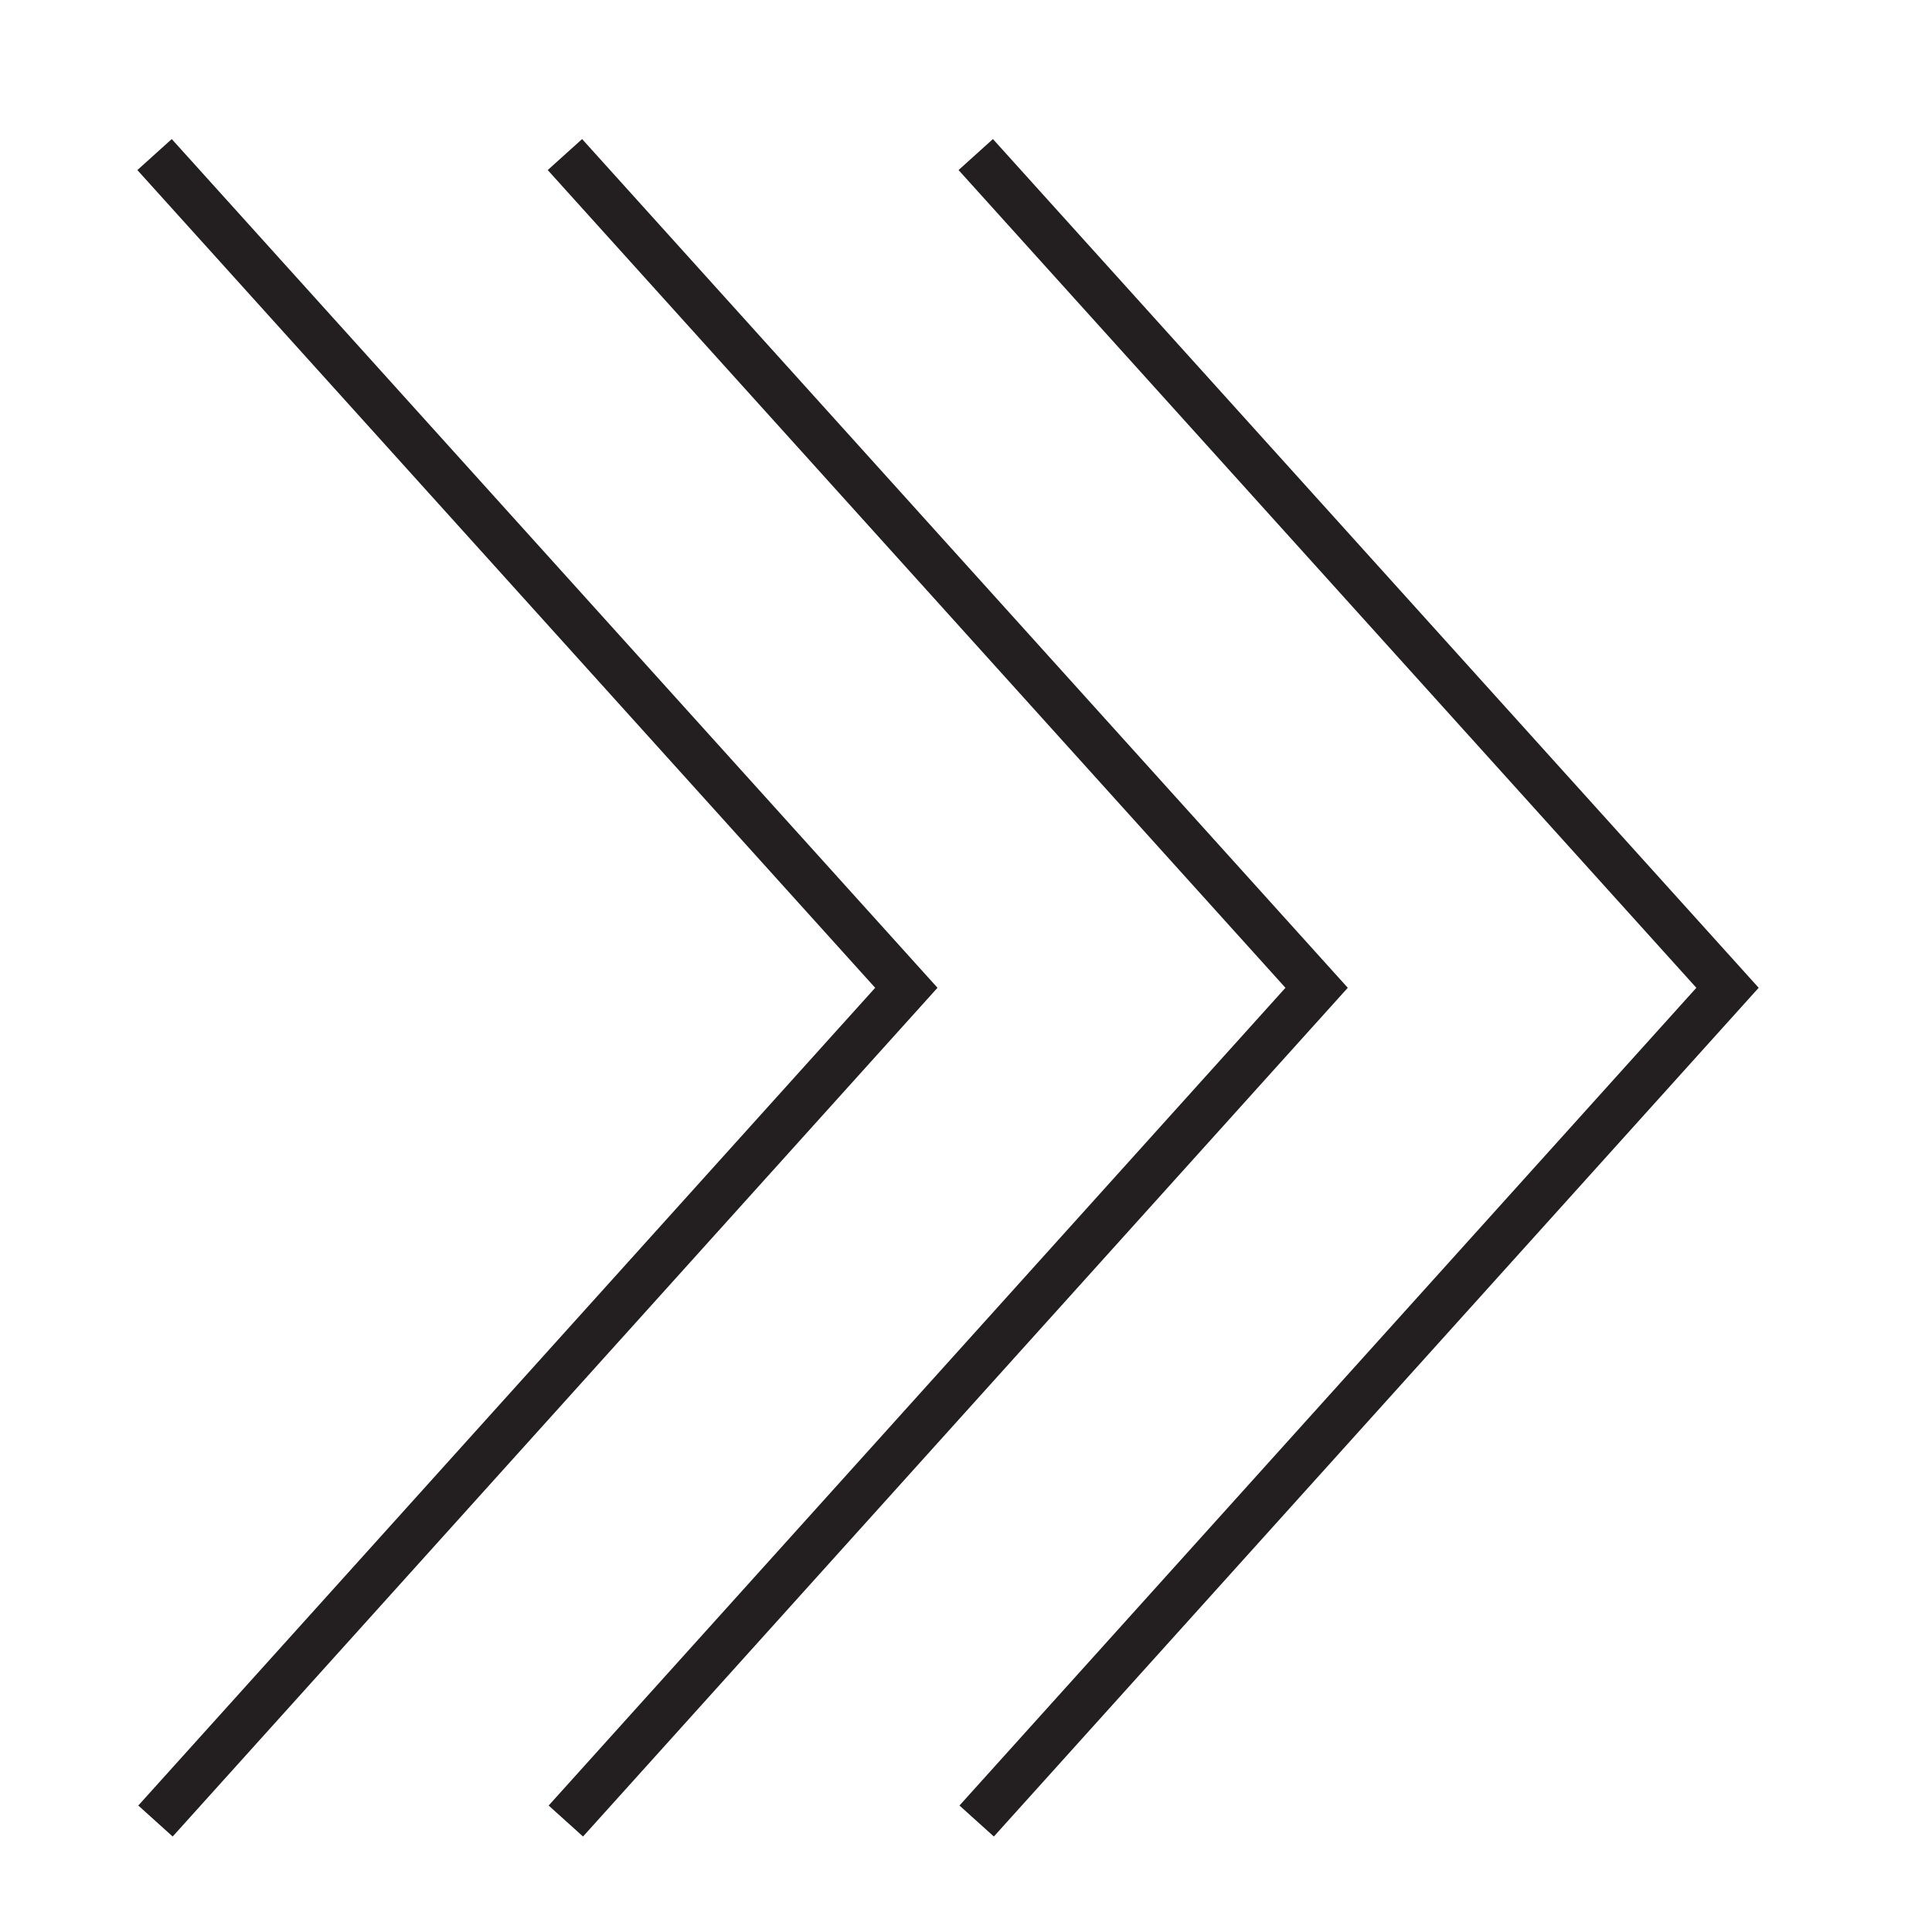
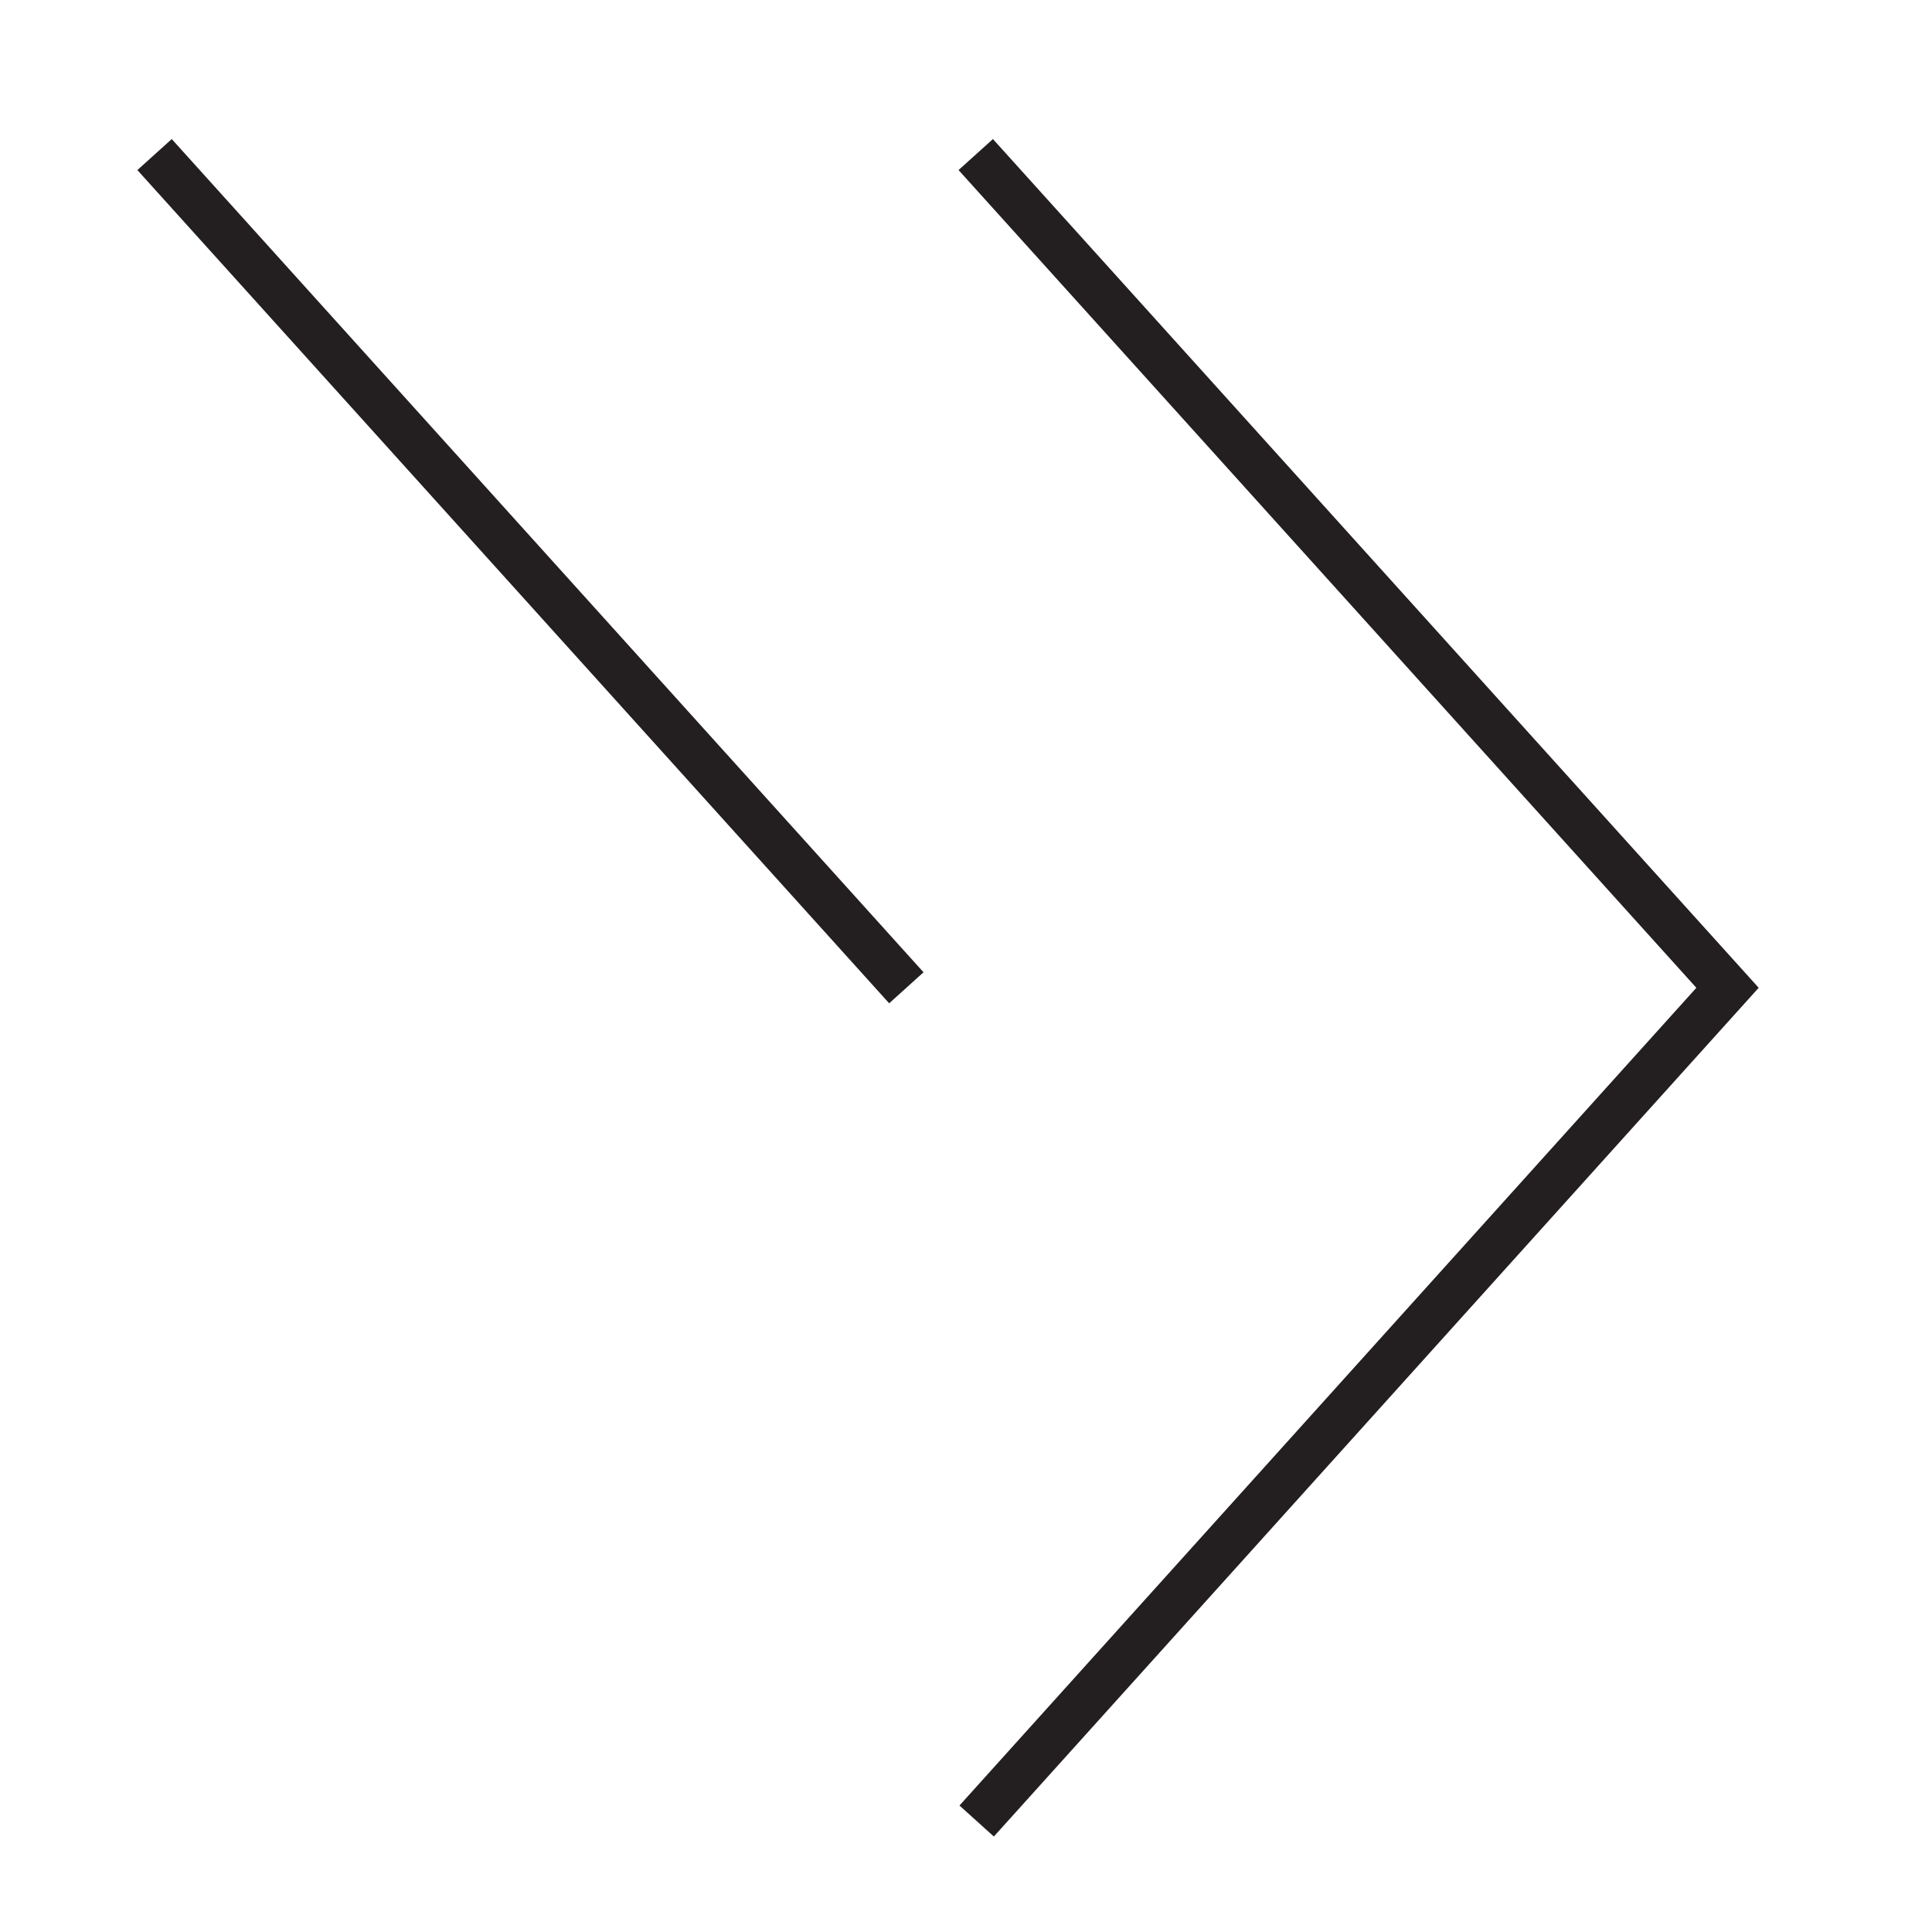
<svg xmlns="http://www.w3.org/2000/svg" width="25" height="25" viewBox="0 0 25 25" fill="none">
  <rect width="25" height="25" fill="white" />
-   <path d="M2 2L11.728 12.782L2.012 23.564" stroke="#231F20" stroke-width="0.599" stroke-miterlimit="10" />
-   <path d="M7.31 2L17.037 12.782L7.322 23.564" stroke="#231F20" stroke-width="0.599" stroke-miterlimit="10" />
+   <path d="M2 2L11.728 12.782" stroke="#231F20" stroke-width="0.599" stroke-miterlimit="10" />
  <path d="M12.626 2L22.354 12.782L12.638 23.564" stroke="#231F20" stroke-width="0.599" stroke-miterlimit="10" />
</svg>